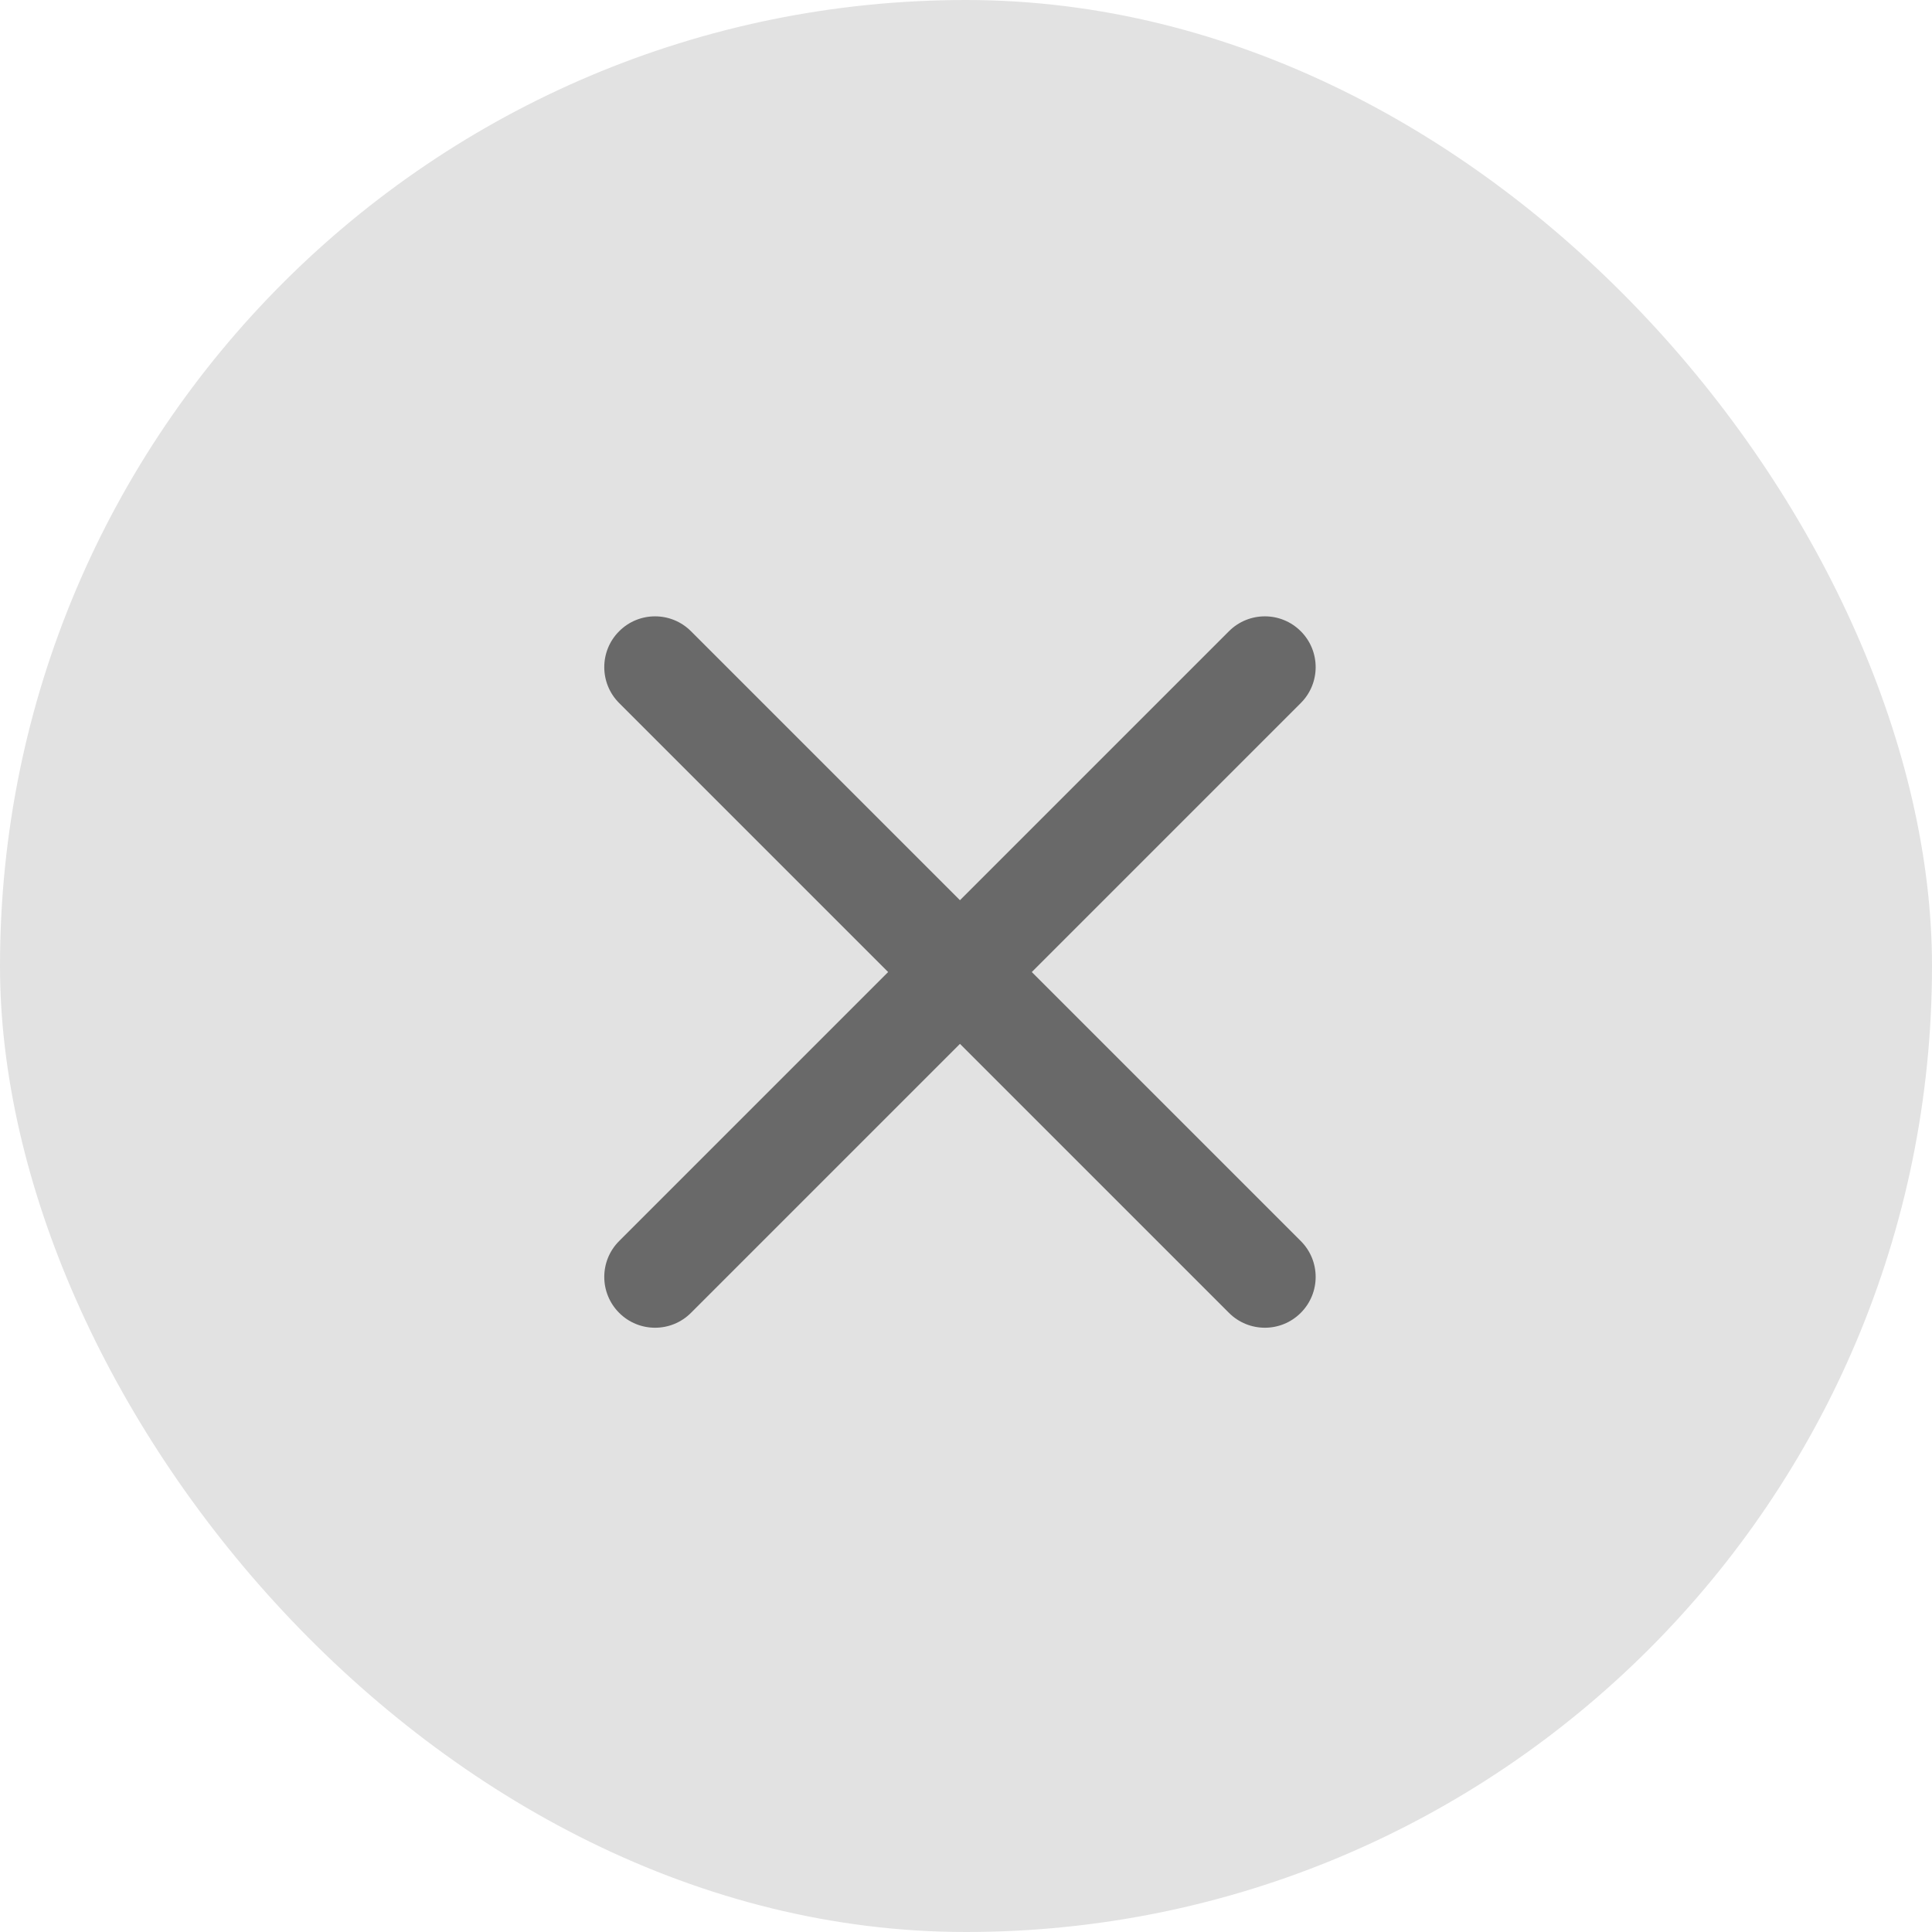
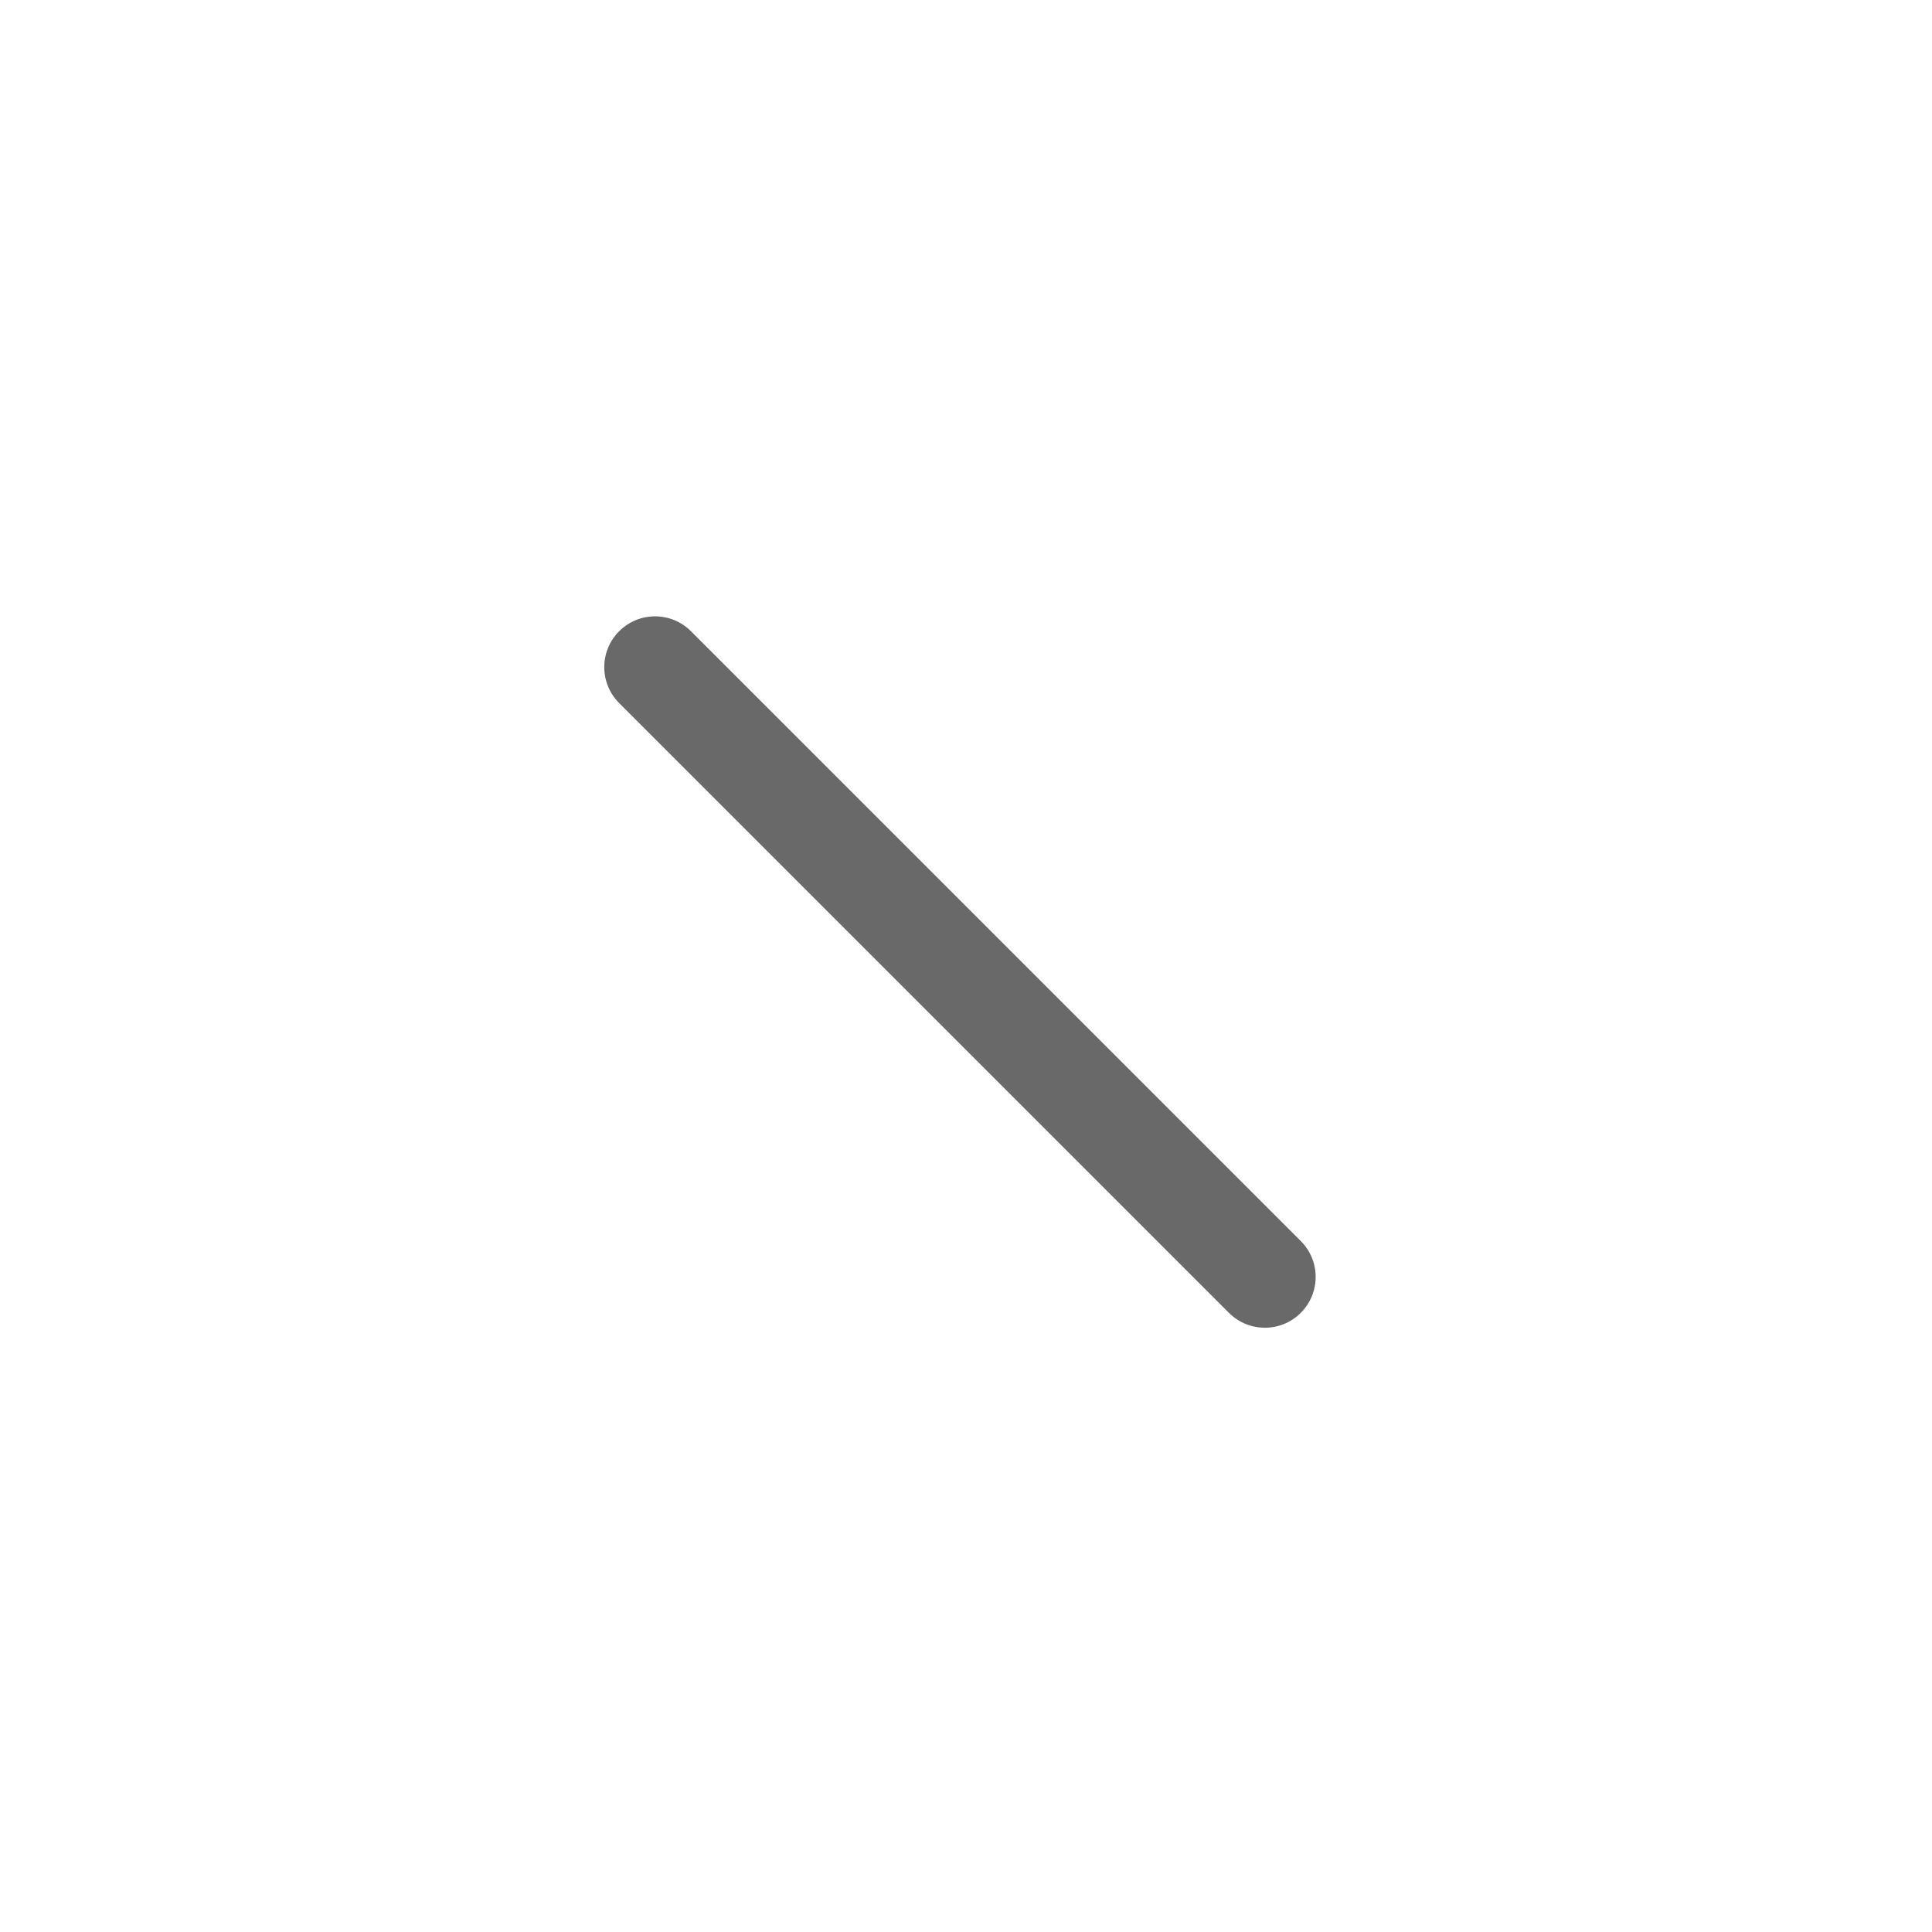
<svg xmlns="http://www.w3.org/2000/svg" width="40" height="40" viewBox="0 0 40 40" fill="none">
-   <rect width="40" height="40" rx="20" fill="#E2E2E2" />
-   <path fill-rule="evenodd" clip-rule="evenodd" d="M26.931 13.069C27.342 13.479 27.342 14.146 26.931 14.556L14.306 27.181C13.896 27.592 13.229 27.592 12.819 27.181C12.408 26.77 12.408 26.104 12.819 25.694L25.444 13.069C25.855 12.658 26.521 12.658 26.931 13.069Z" fill="#696969" />
  <path fill-rule="evenodd" clip-rule="evenodd" d="M12.819 13.069C13.229 12.658 13.896 12.658 14.306 13.069L26.931 25.694C27.342 26.104 27.342 26.77 26.931 27.181C26.521 27.592 25.855 27.592 25.444 27.181L12.819 14.556C12.408 14.146 12.408 13.479 12.819 13.069Z" fill="#696969" />
</svg>